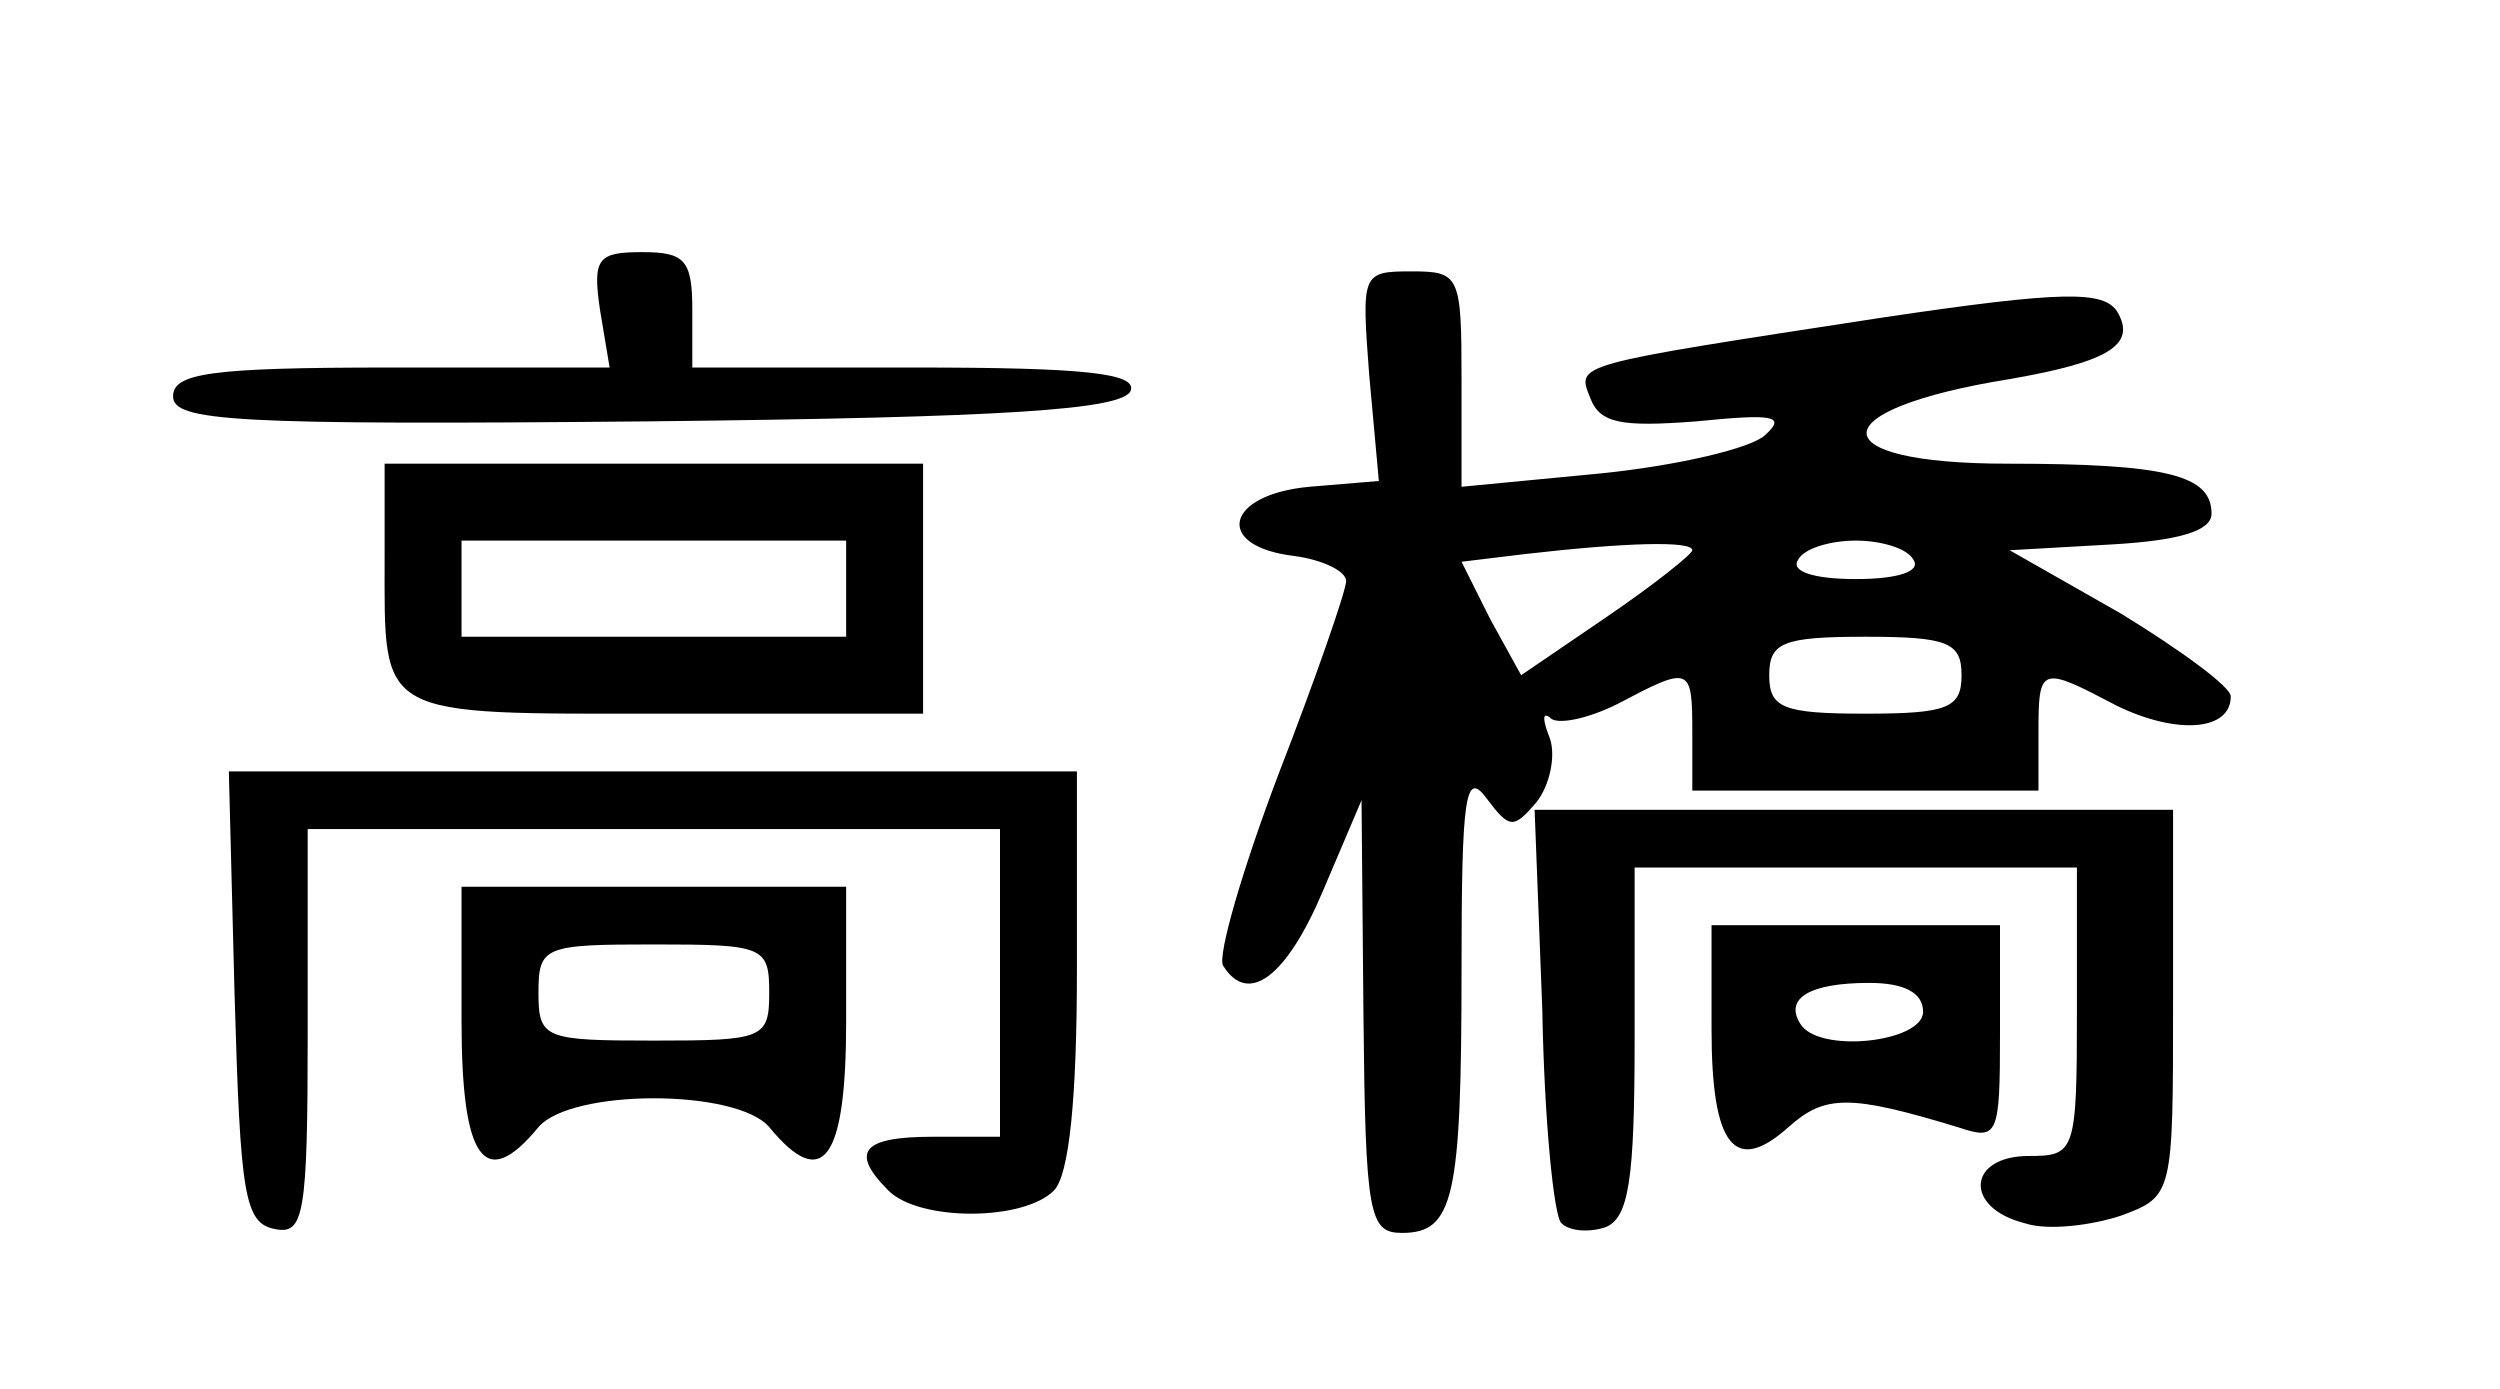
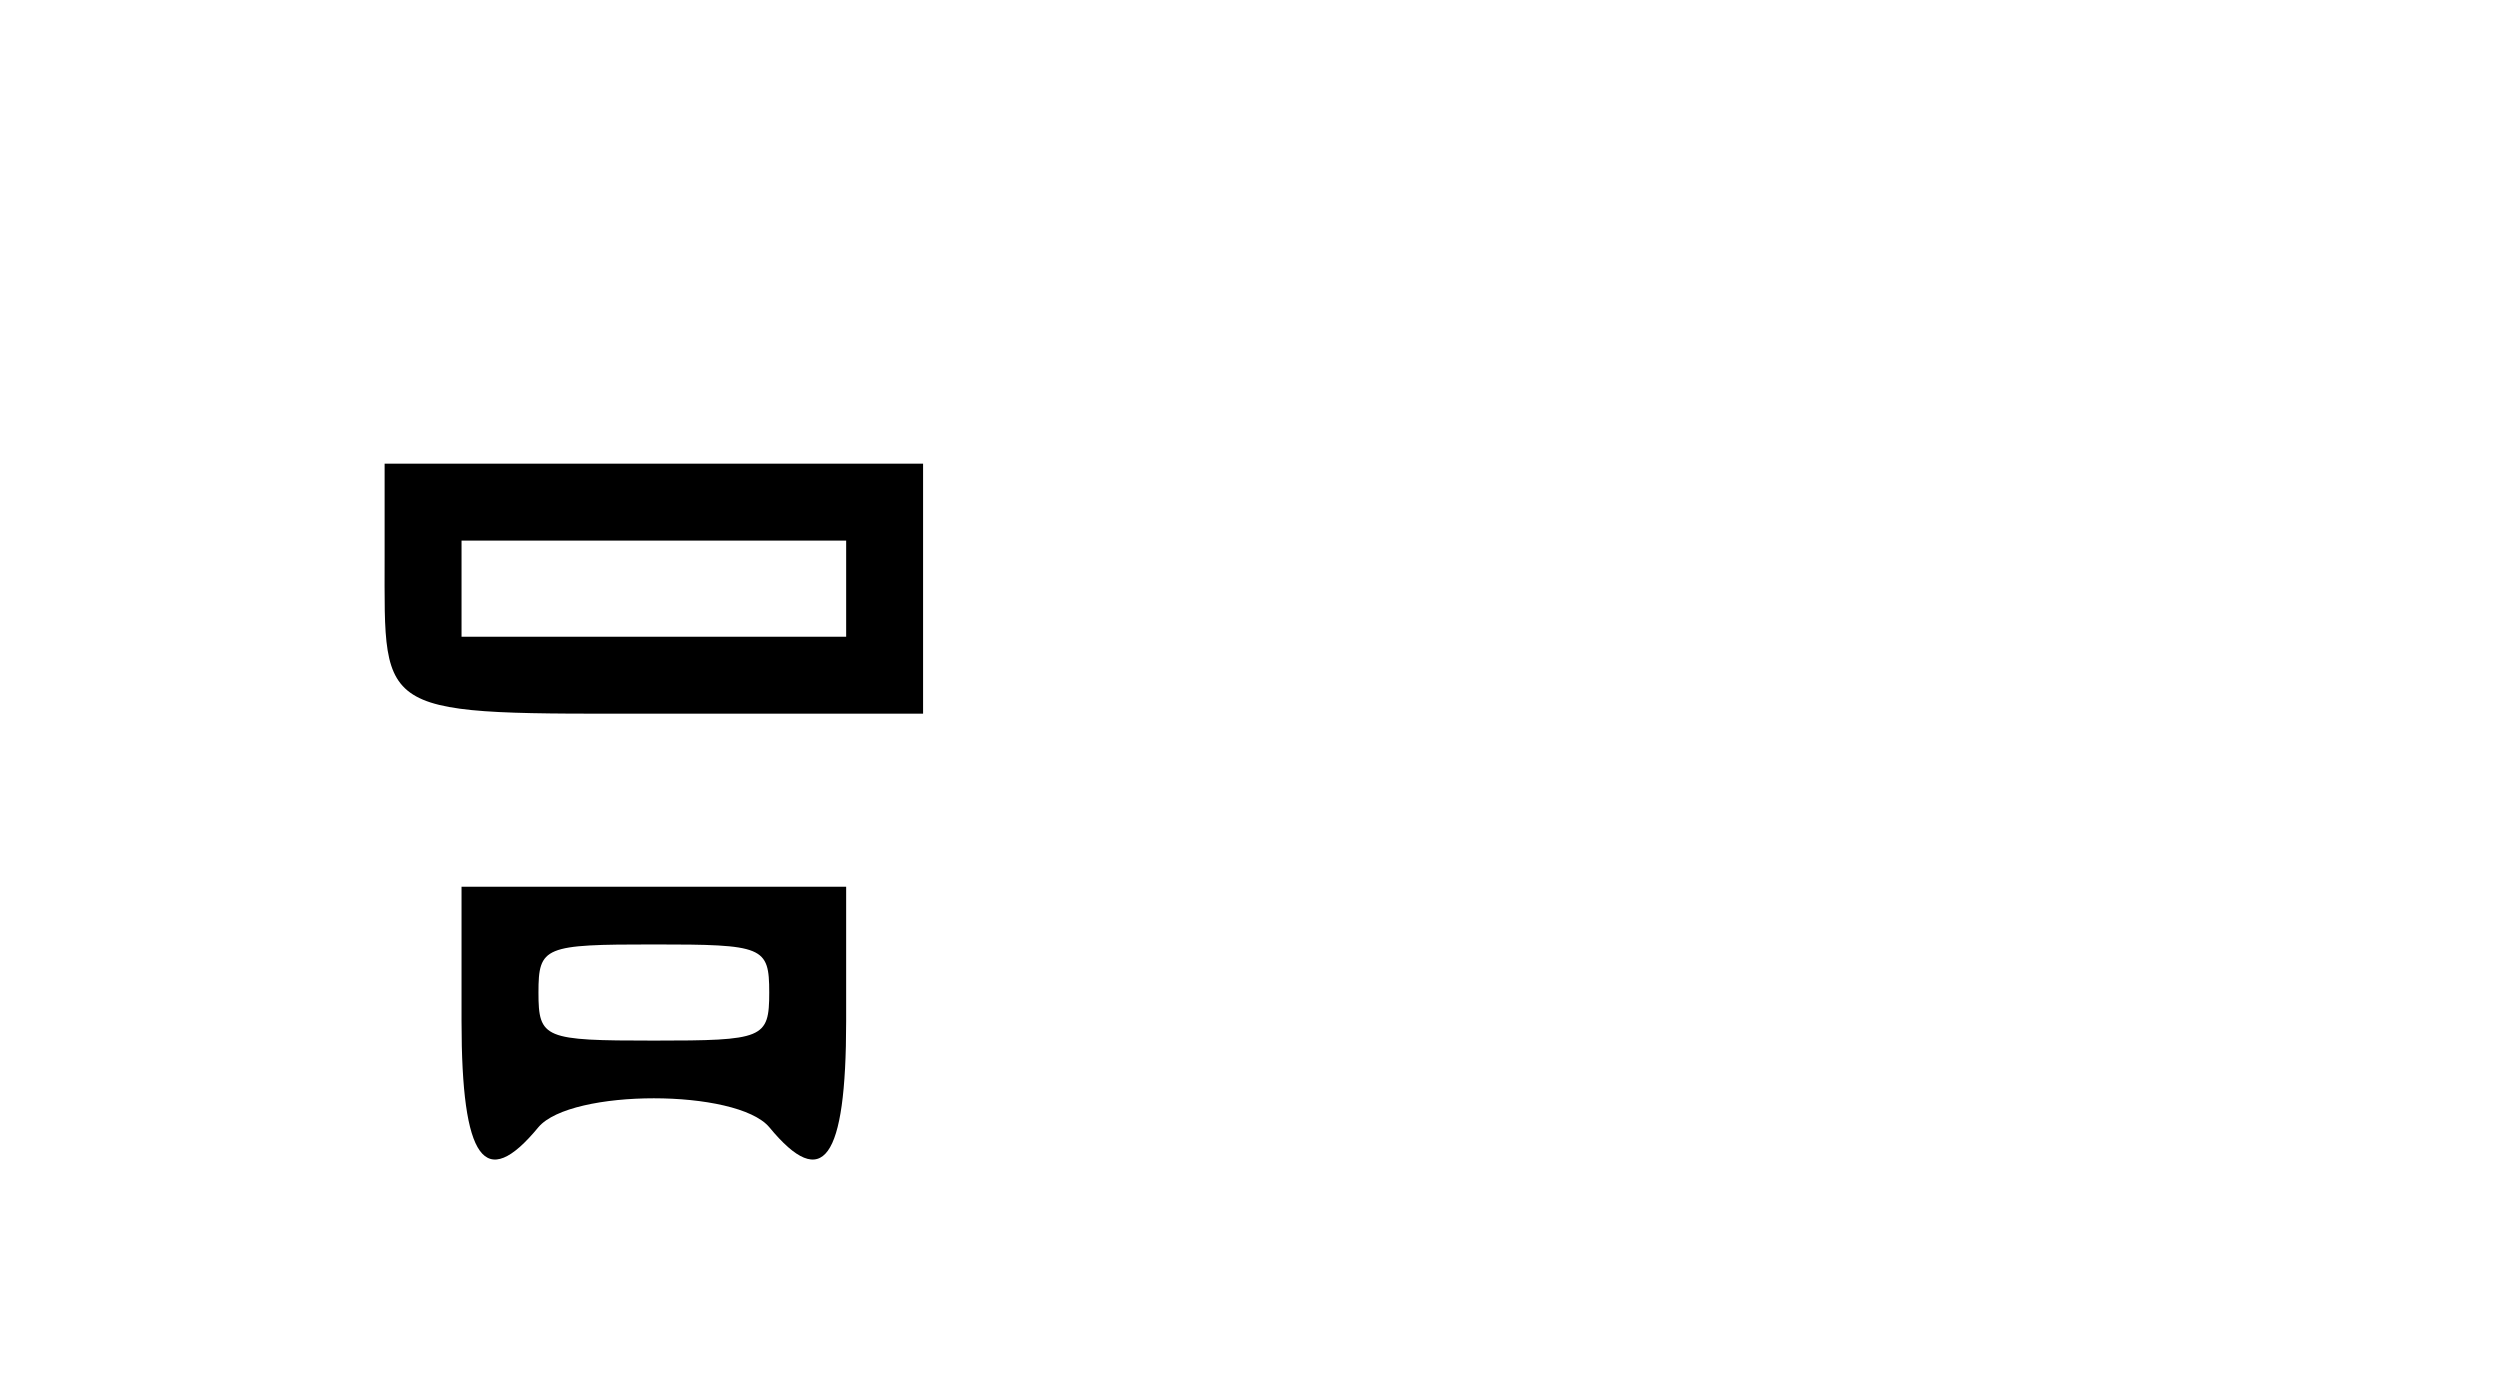
<svg xmlns="http://www.w3.org/2000/svg" version="1.0" width="129.6" height="72" viewBox="0 0 130 72" preserveAspectRatio="xMidYMid meet">
  <g transform="translate(0,72) scale(0.1,-0.1)" fill="#000000" stroke="none">
-     <path d="M312 560 l5 -30 -114 0 c-94 0 -113 -3 -113 -15 0 -13 32 -15 247 -13 186 2 247 6 251 16 3 9 -24 12 -112 12 l-116 0 0 30 c0 26 -4 30 -26 30 -23 0 -26 -3 -22 -30z" />
-     <path d="M712 526 l5 -55 -36 -3 c-44 -4 -50 -31 -8 -36 15 -2 27 -8 27 -13 0 -5 -16 -51 -35 -100 -19 -50 -32 -95 -29 -100 13 -21 33 -6 52 39 l20 47 1 -112 c1 -104 3 -113 20 -113 27 0 31 18 31 138 0 89 2 103 13 88 12 -16 14 -16 26 -2 7 9 10 24 7 33 -4 10 -4 14 0 11 3 -4 19 -1 35 7 38 20 39 20 39 -15 l0 -30 90 0 90 0 0 30 c0 35 1 35 41 14 31 -15 59 -13 59 5 0 5 -26 24 -57 43 l-58 33 53 3 c35 2 52 7 52 16 0 20 -23 26 -106 26 -98 0 -98 28 1 44 52 9 66 18 56 35 -7 11 -28 11 -122 -3 -163 -25 -159 -24 -152 -42 5 -13 16 -15 55 -12 40 4 47 3 36 -7 -7 -7 -46 -16 -85 -20 l-73 -7 0 56 c0 54 -1 56 -26 56 -26 0 -26 -1 -22 -54z m168 -91 c0 -2 -20 -18 -45 -35 l-44 -30 -16 29 -15 30 33 4 c52 6 87 7 87 2z m115 -5 c4 -6 -8 -10 -30 -10 -22 0 -34 4 -30 10 3 6 17 10 30 10 13 0 27 -4 30 -10z m25 -60 c0 -17 -7 -20 -50 -20 -43 0 -50 3 -50 20 0 17 7 20 50 20 43 0 50 -3 50 -20z" />
    <path d="M200 431 c0 -84 -5 -81 146 -81 l134 0 0 65 0 65 -140 0 -140 0 0 -49z m240 -16 l0 -25 -100 0 -100 0 0 25 0 25 100 0 100 0 0 -25z" />
-     <path d="M122 203 c3 -103 5 -118 21 -121 15 -3 17 7 17 102 l0 106 180 0 180 0 0 -80 0 -80 -35 0 c-37 0 -43 -8 -23 -28 16 -16 70 -16 86 0 8 8 12 48 12 115 l0 103 -220 0 -221 0 3 -117z" />
-     <path d="M802 196 c1 -57 6 -108 10 -111 4 -4 14 -5 23 -2 12 5 15 25 15 97 l0 90 115 0 115 0 0 -75 c0 -73 -1 -75 -25 -75 -32 0 -34 -27 -2 -35 12 -4 35 -1 50 4 27 10 27 11 27 111 l0 100 -166 0 -166 0 4 -104z" />
    <path d="M240 190 c0 -72 12 -89 40 -55 17 20 103 20 120 0 28 -34 40 -17 40 55 l0 70 -100 0 -100 0 0 -70z m160 15 c0 -24 -3 -25 -60 -25 -57 0 -60 1 -60 25 0 24 3 25 60 25 57 0 60 -1 60 -25z" />
-     <path d="M890 186 c0 -61 12 -76 40 -51 19 17 32 17 88 0 21 -7 22 -5 22 49 l0 56 -75 0 -75 0 0 -54z m110 9 c0 -16 -55 -22 -64 -6 -8 13 5 21 36 21 18 0 28 -5 28 -15z" />
  </g>
</svg>